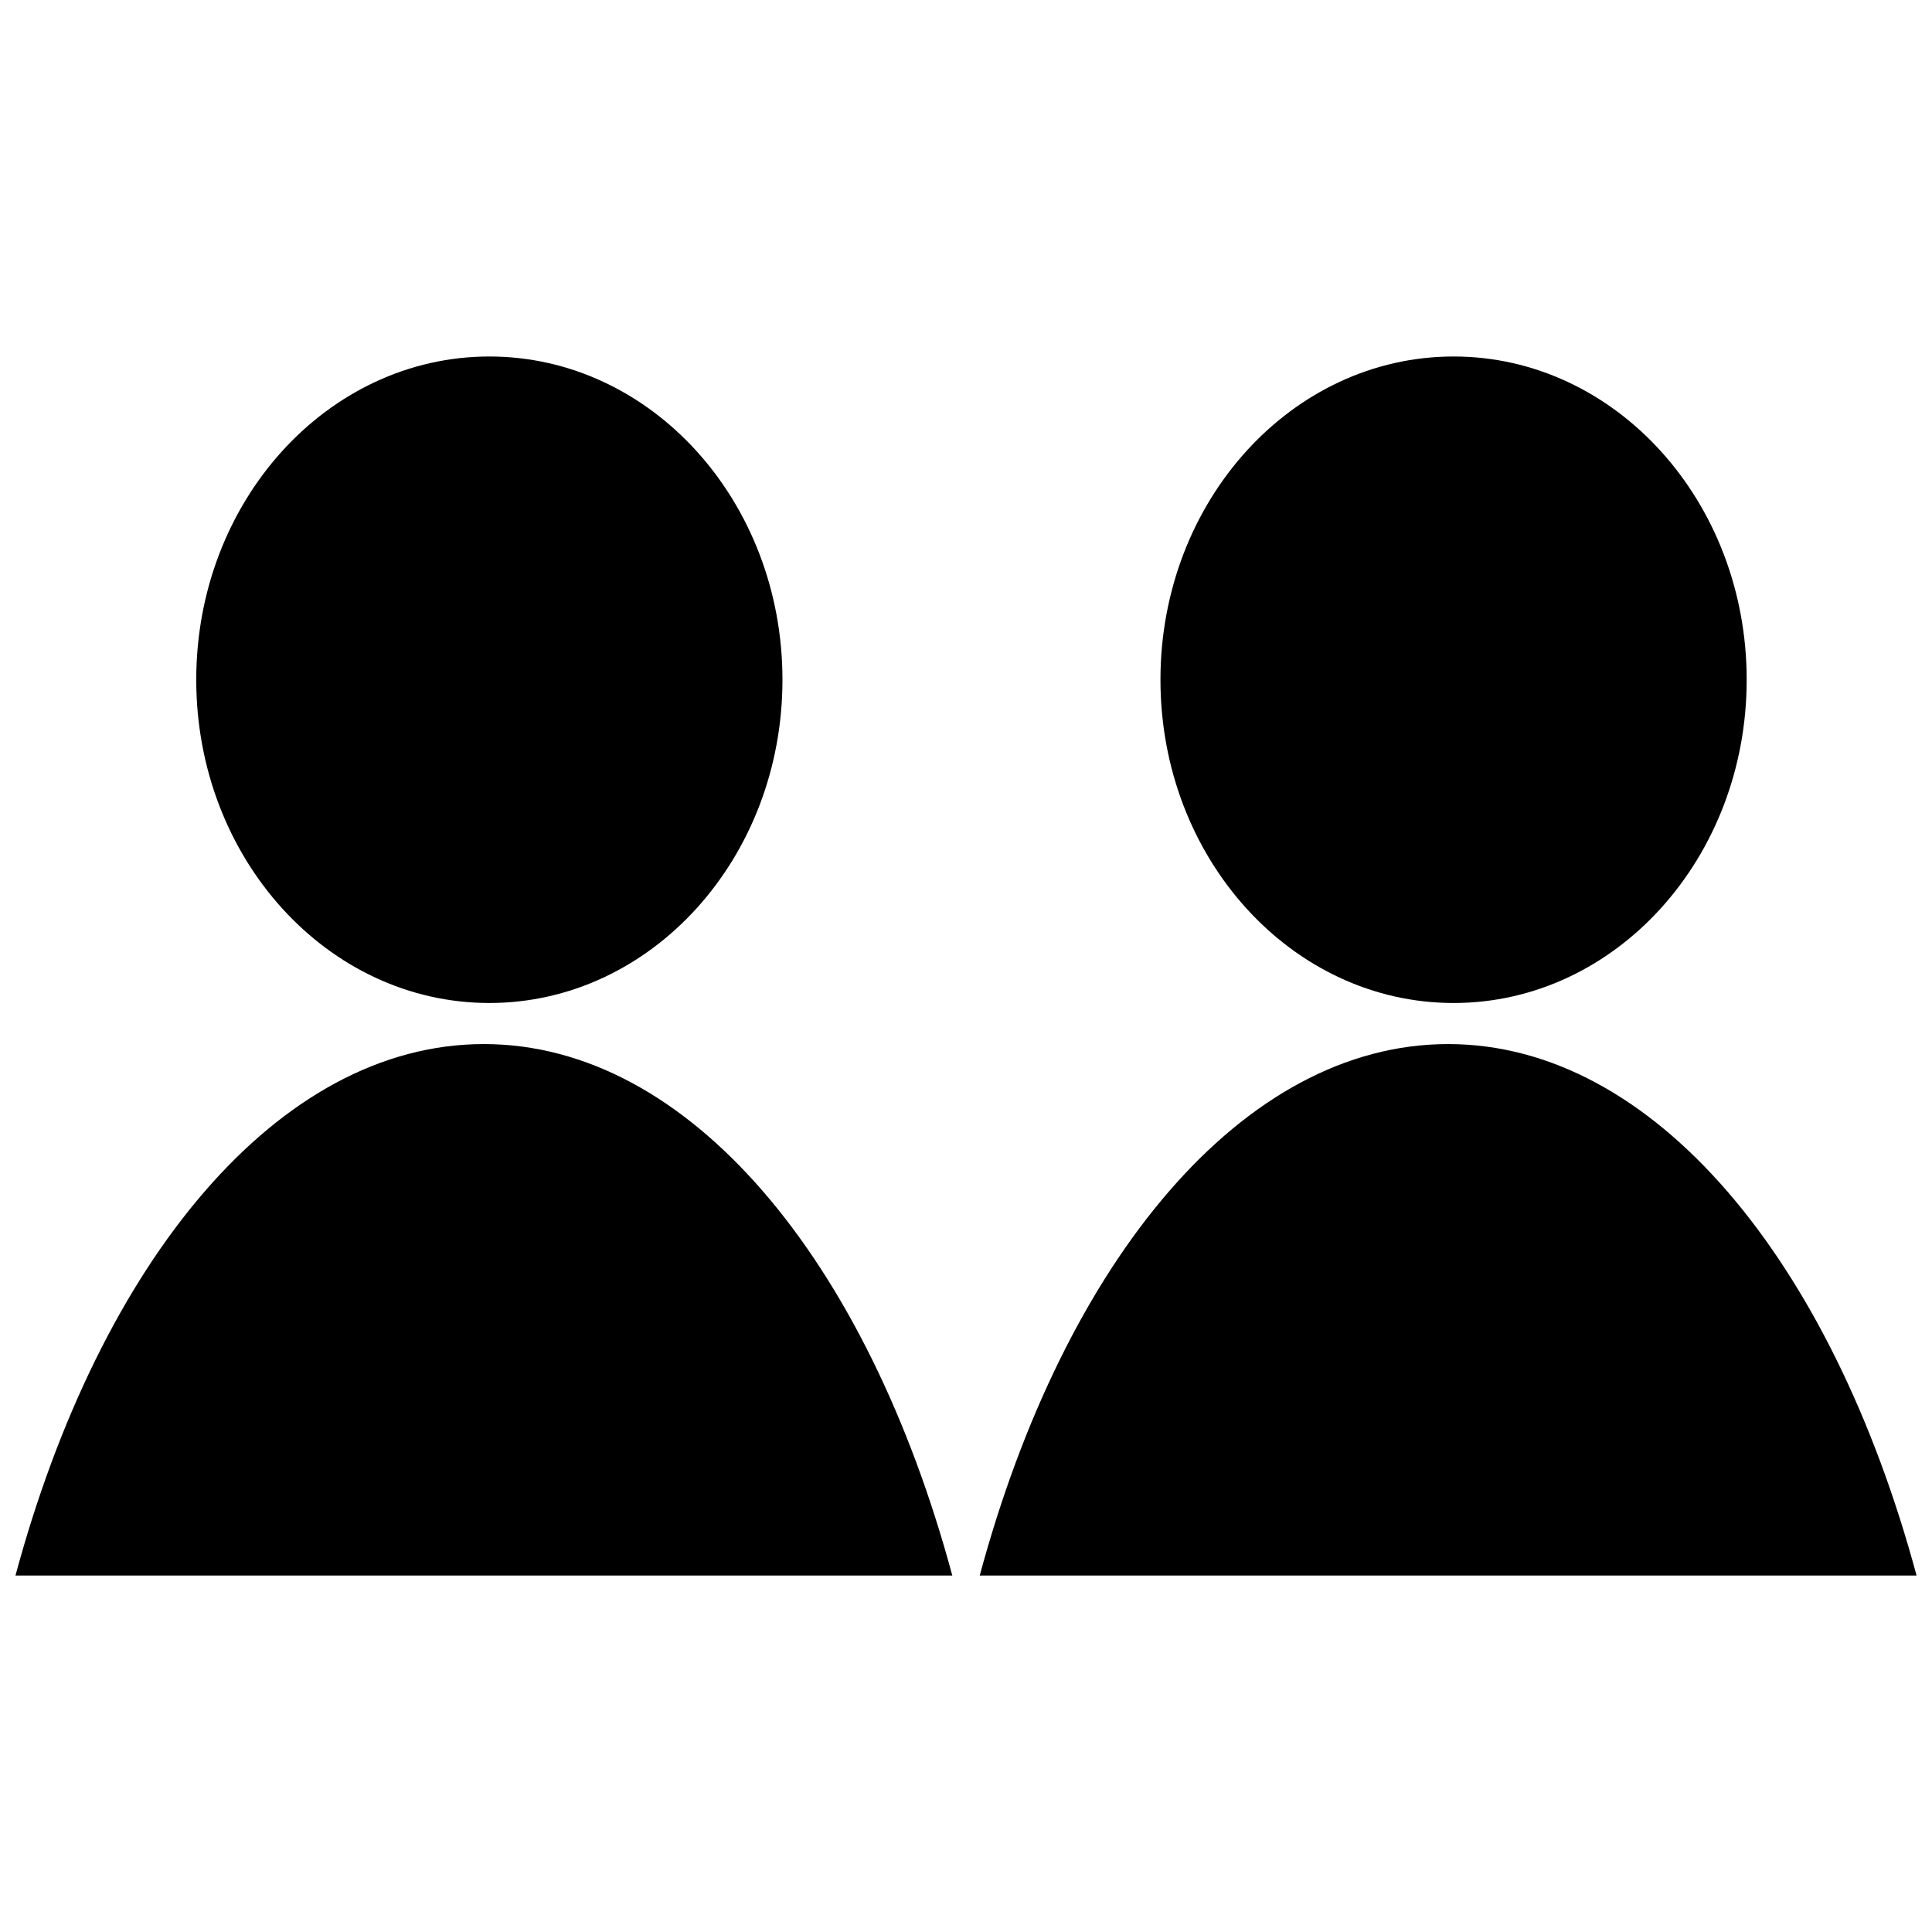
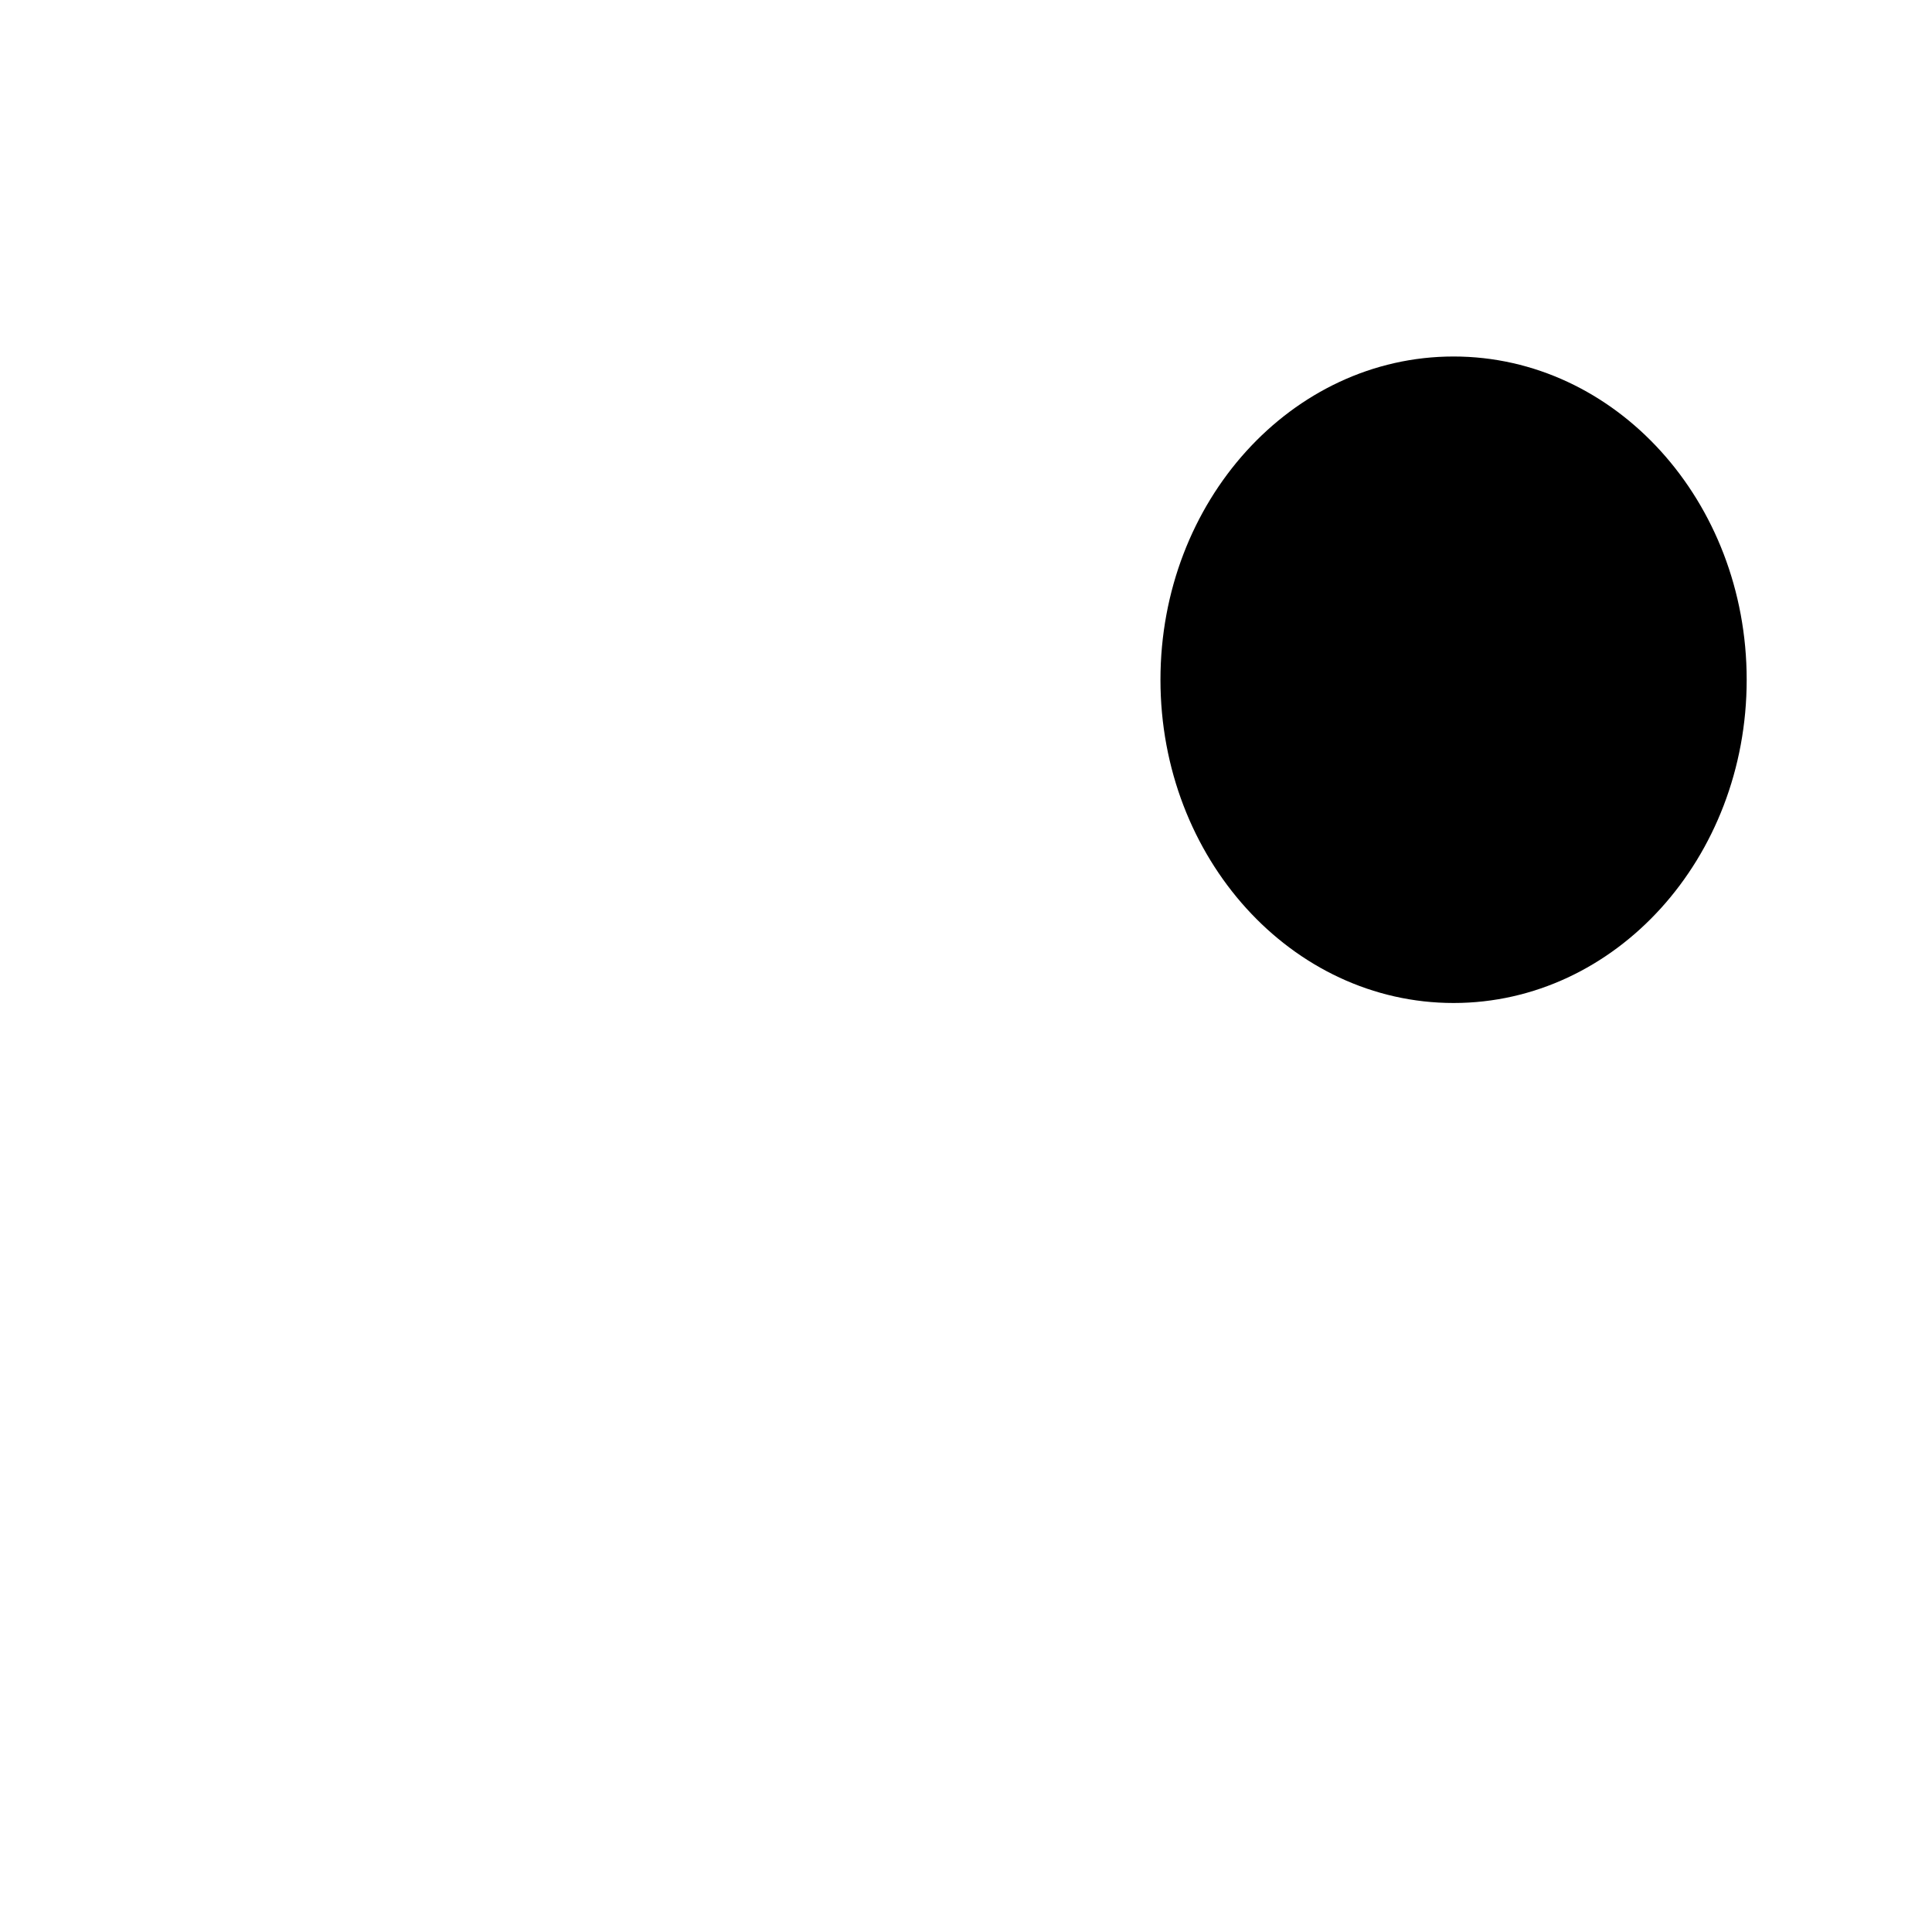
<svg xmlns="http://www.w3.org/2000/svg" width="800px" height="800px" version="1.1" viewBox="144 144 512 512">
  <defs>
    <clipPath id="b">
-       <path d="m148.09 420h248.91v142h-248.91z" />
-     </clipPath>
+       </clipPath>
    <clipPath id="a">
-       <path d="m403 420h248.9v142h-248.9z" />
-     </clipPath>
+       </clipPath>
  </defs>
-   <path d="m351.36 324.14c0 47.309-34.777 85.664-77.676 85.664-42.898 0-77.676-38.355-77.676-85.664 0-47.309 34.777-85.664 77.676-85.664 42.898 0 77.676 38.355 77.676 85.664" fill-rule="evenodd" />
  <g clip-path="url(#b)">
-     <path d="m272.23 420.69c54.445 0 101.63 57.352 124.14 140.84h-248.27c22.504-83.484 69.691-140.84 124.14-140.84z" fill-rule="evenodd" />
-   </g>
+     </g>
  <path d="m606.89 324.14c0 47.309-34.777 85.664-77.676 85.664-42.902 0-77.68-38.355-77.68-85.664 0-47.309 34.777-85.664 77.68-85.664 42.898 0 77.676 38.355 77.676 85.664" fill-rule="evenodd" />
  <g clip-path="url(#a)">
-     <path d="m527.77 420.69c54.445 0 101.63 57.352 124.14 140.84h-248.27c22.504-83.484 69.691-140.84 124.14-140.84z" fill-rule="evenodd" />
+     <path d="m527.77 420.69h-248.27c22.504-83.484 69.691-140.84 124.14-140.84z" fill-rule="evenodd" />
  </g>
</svg>